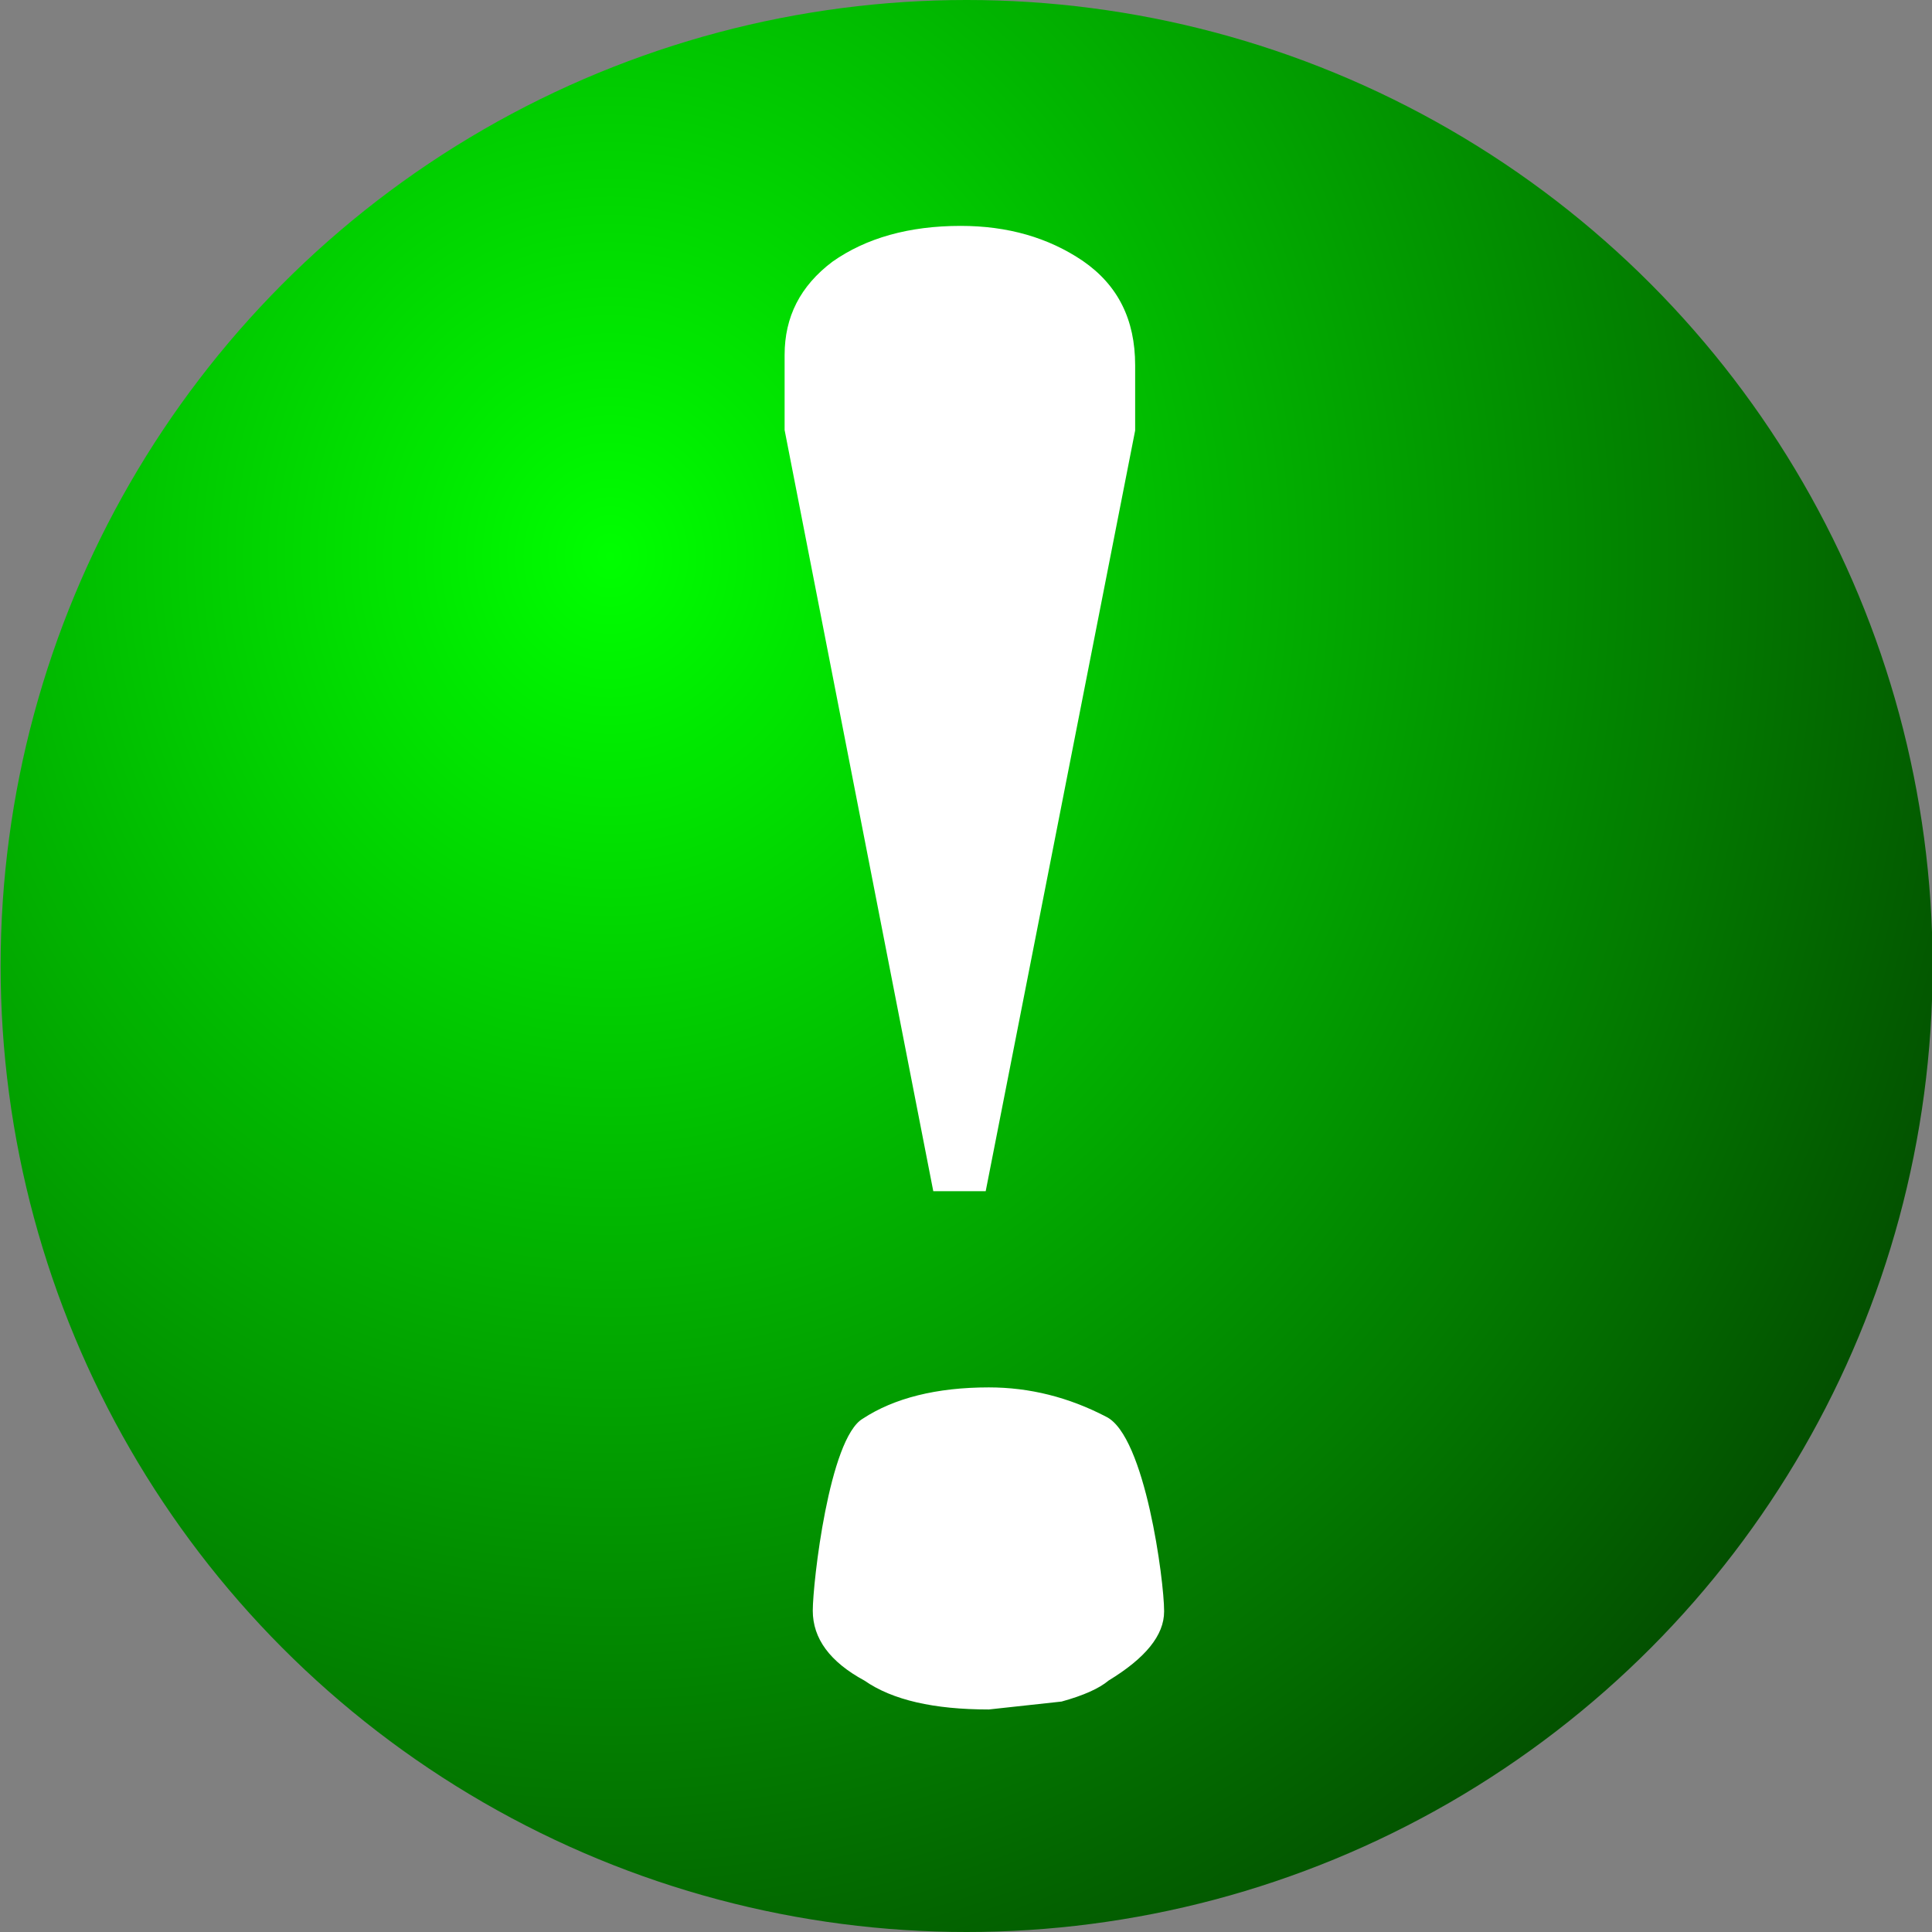
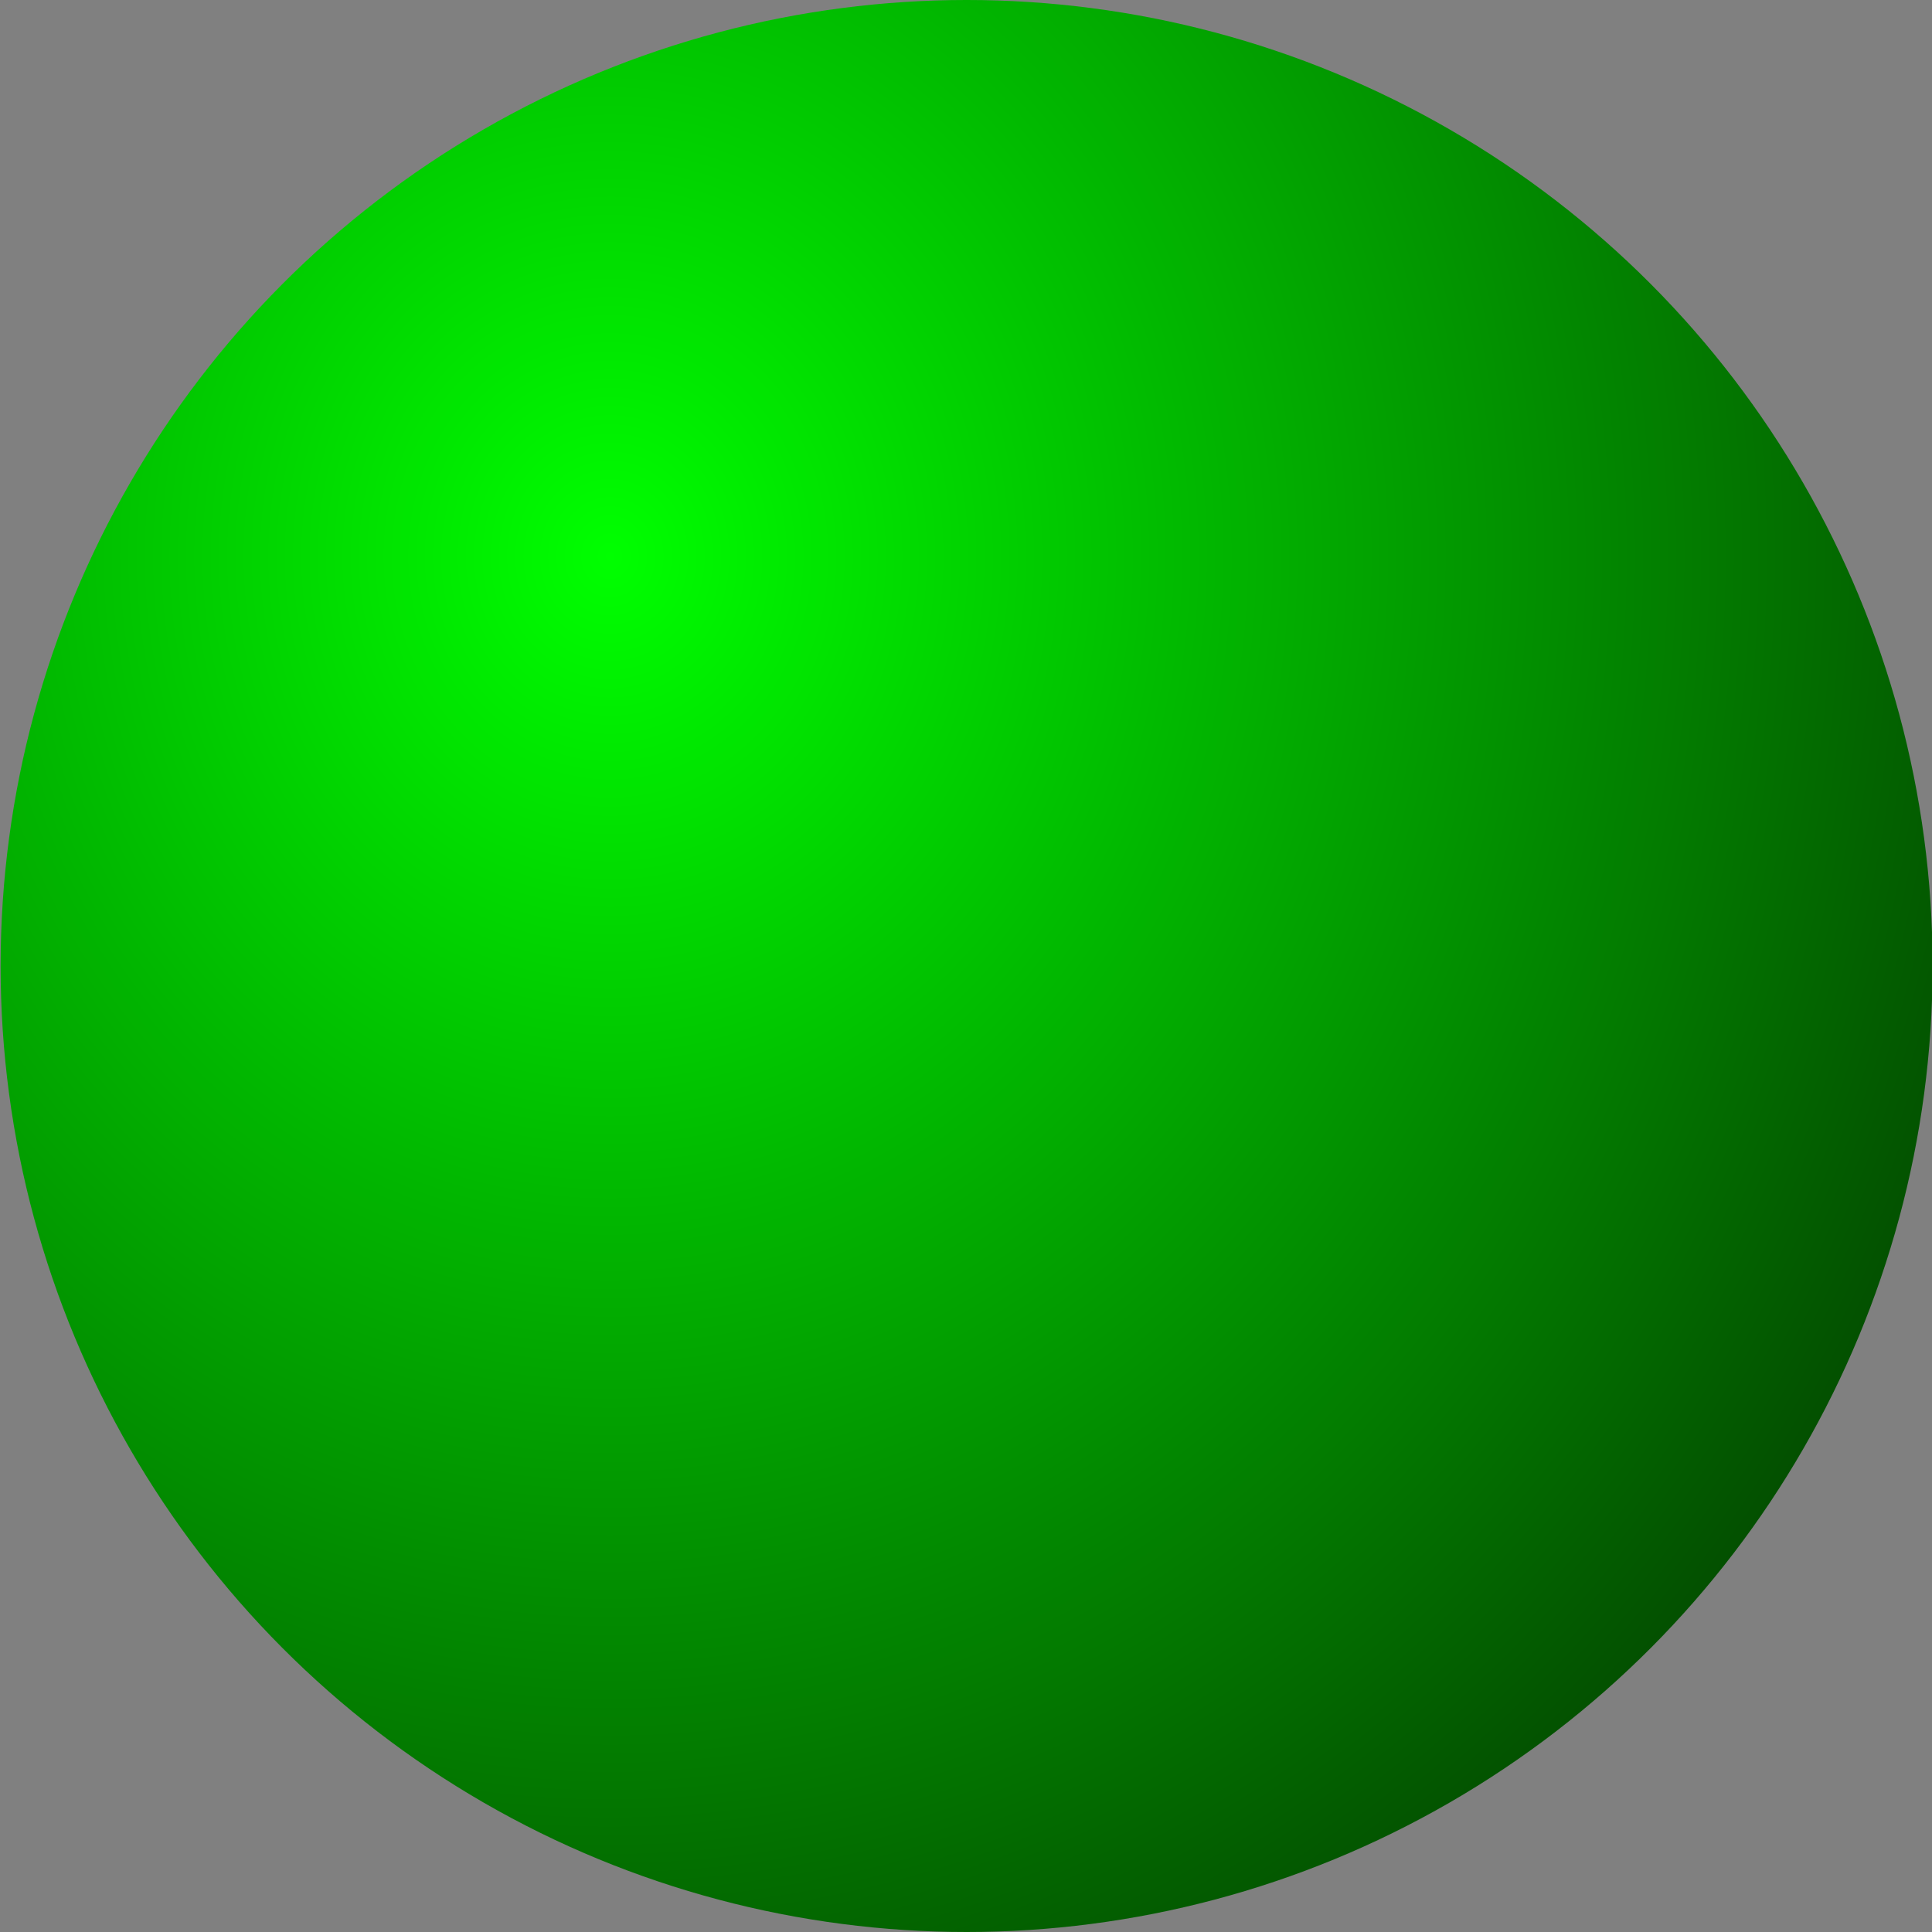
<svg xmlns="http://www.w3.org/2000/svg" xmlns:xlink="http://www.w3.org/1999/xlink" width="32" height="32">
  <rect width="100%" height="100%" fill="#808080" stroke="none" />
  <defs>
    <radialGradient xlink:href="#a" id="b" cx="33.01" cy="13.52" fx="33.01" fy="13.52" r="16" gradientUnits="userSpaceOnUse" gradientTransform="matrix(-.001 2.402 -2.174 -.001 39.4 -69.18)" spreadMethod="pad" />
    <linearGradient id="a">
      <stop offset="0" stop-color="#0f0" />
      <stop offset="1" stop-color="#050000" />
    </linearGradient>
  </defs>
  <g transform="translate(.13 -.88)">
    <circle cx="15.88" cy="16.88" r="16" fill="url(#b)" fill-rule="evenodd" />
-     <path d="M14.33 7.94v1.4l-1.91 16.32h-.67L9.85 9.33V7.72c0-.82.2-1.48.61-2 .43-.51.98-.77 1.64-.77.6 0 1.12.25 1.56.75.45.52.67 1.26.67 2.24zm.37 26.74c0 .51-.24 1-.71 1.48-.12.17-.32.32-.6.45l-.93.17c-.7 0-1.23-.2-1.59-.62-.44-.4-.66-.9-.66-1.5s.21-3.7.64-4.12c.4-.44.94-.67 1.61-.67.52 0 1.02.21 1.5.63.5.41.74 3.53.74 4.16z" transform="matrix(1.296 0 0 .772 .1 .8)" aria-label="!" style="line-height:1.25;-inkscape-font-specification:&quot;Mitra Mono&quot;" font-weight="400" font-size="43.99" font-family="Mitra Mono" letter-spacing="0" word-spacing="0" fill="#fff" stroke-width="1.1" />
  </g>
</svg>